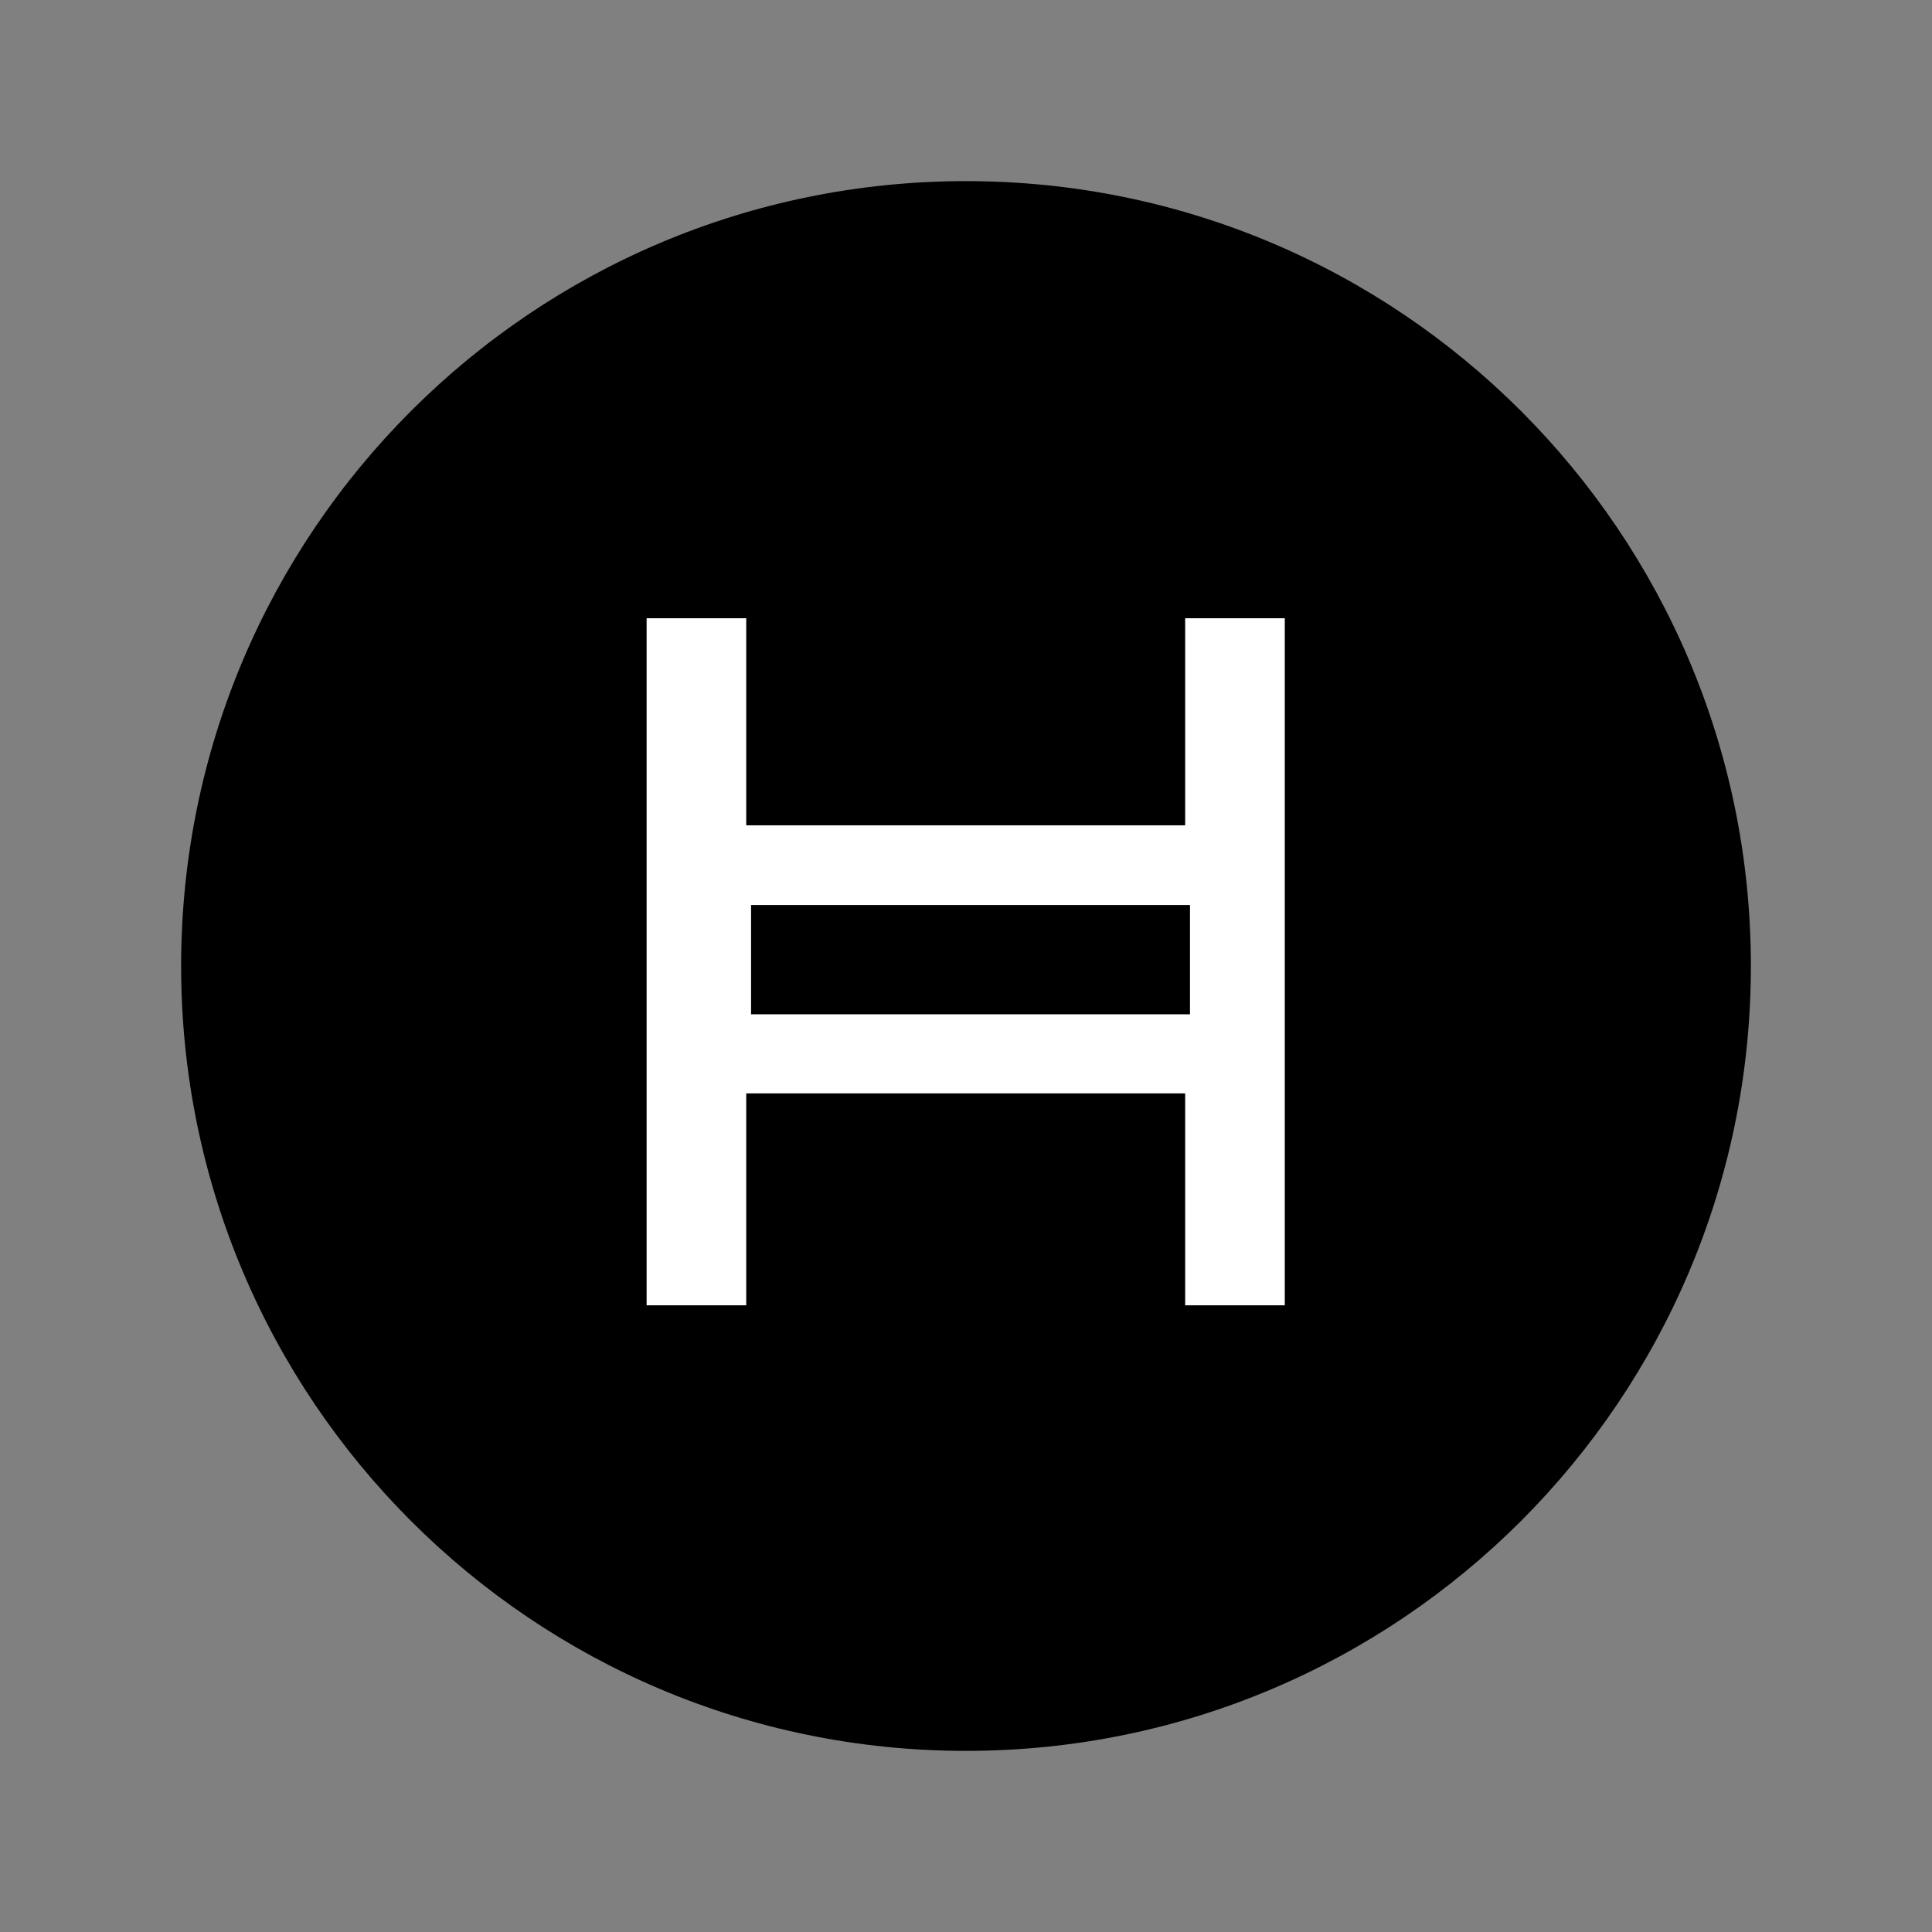
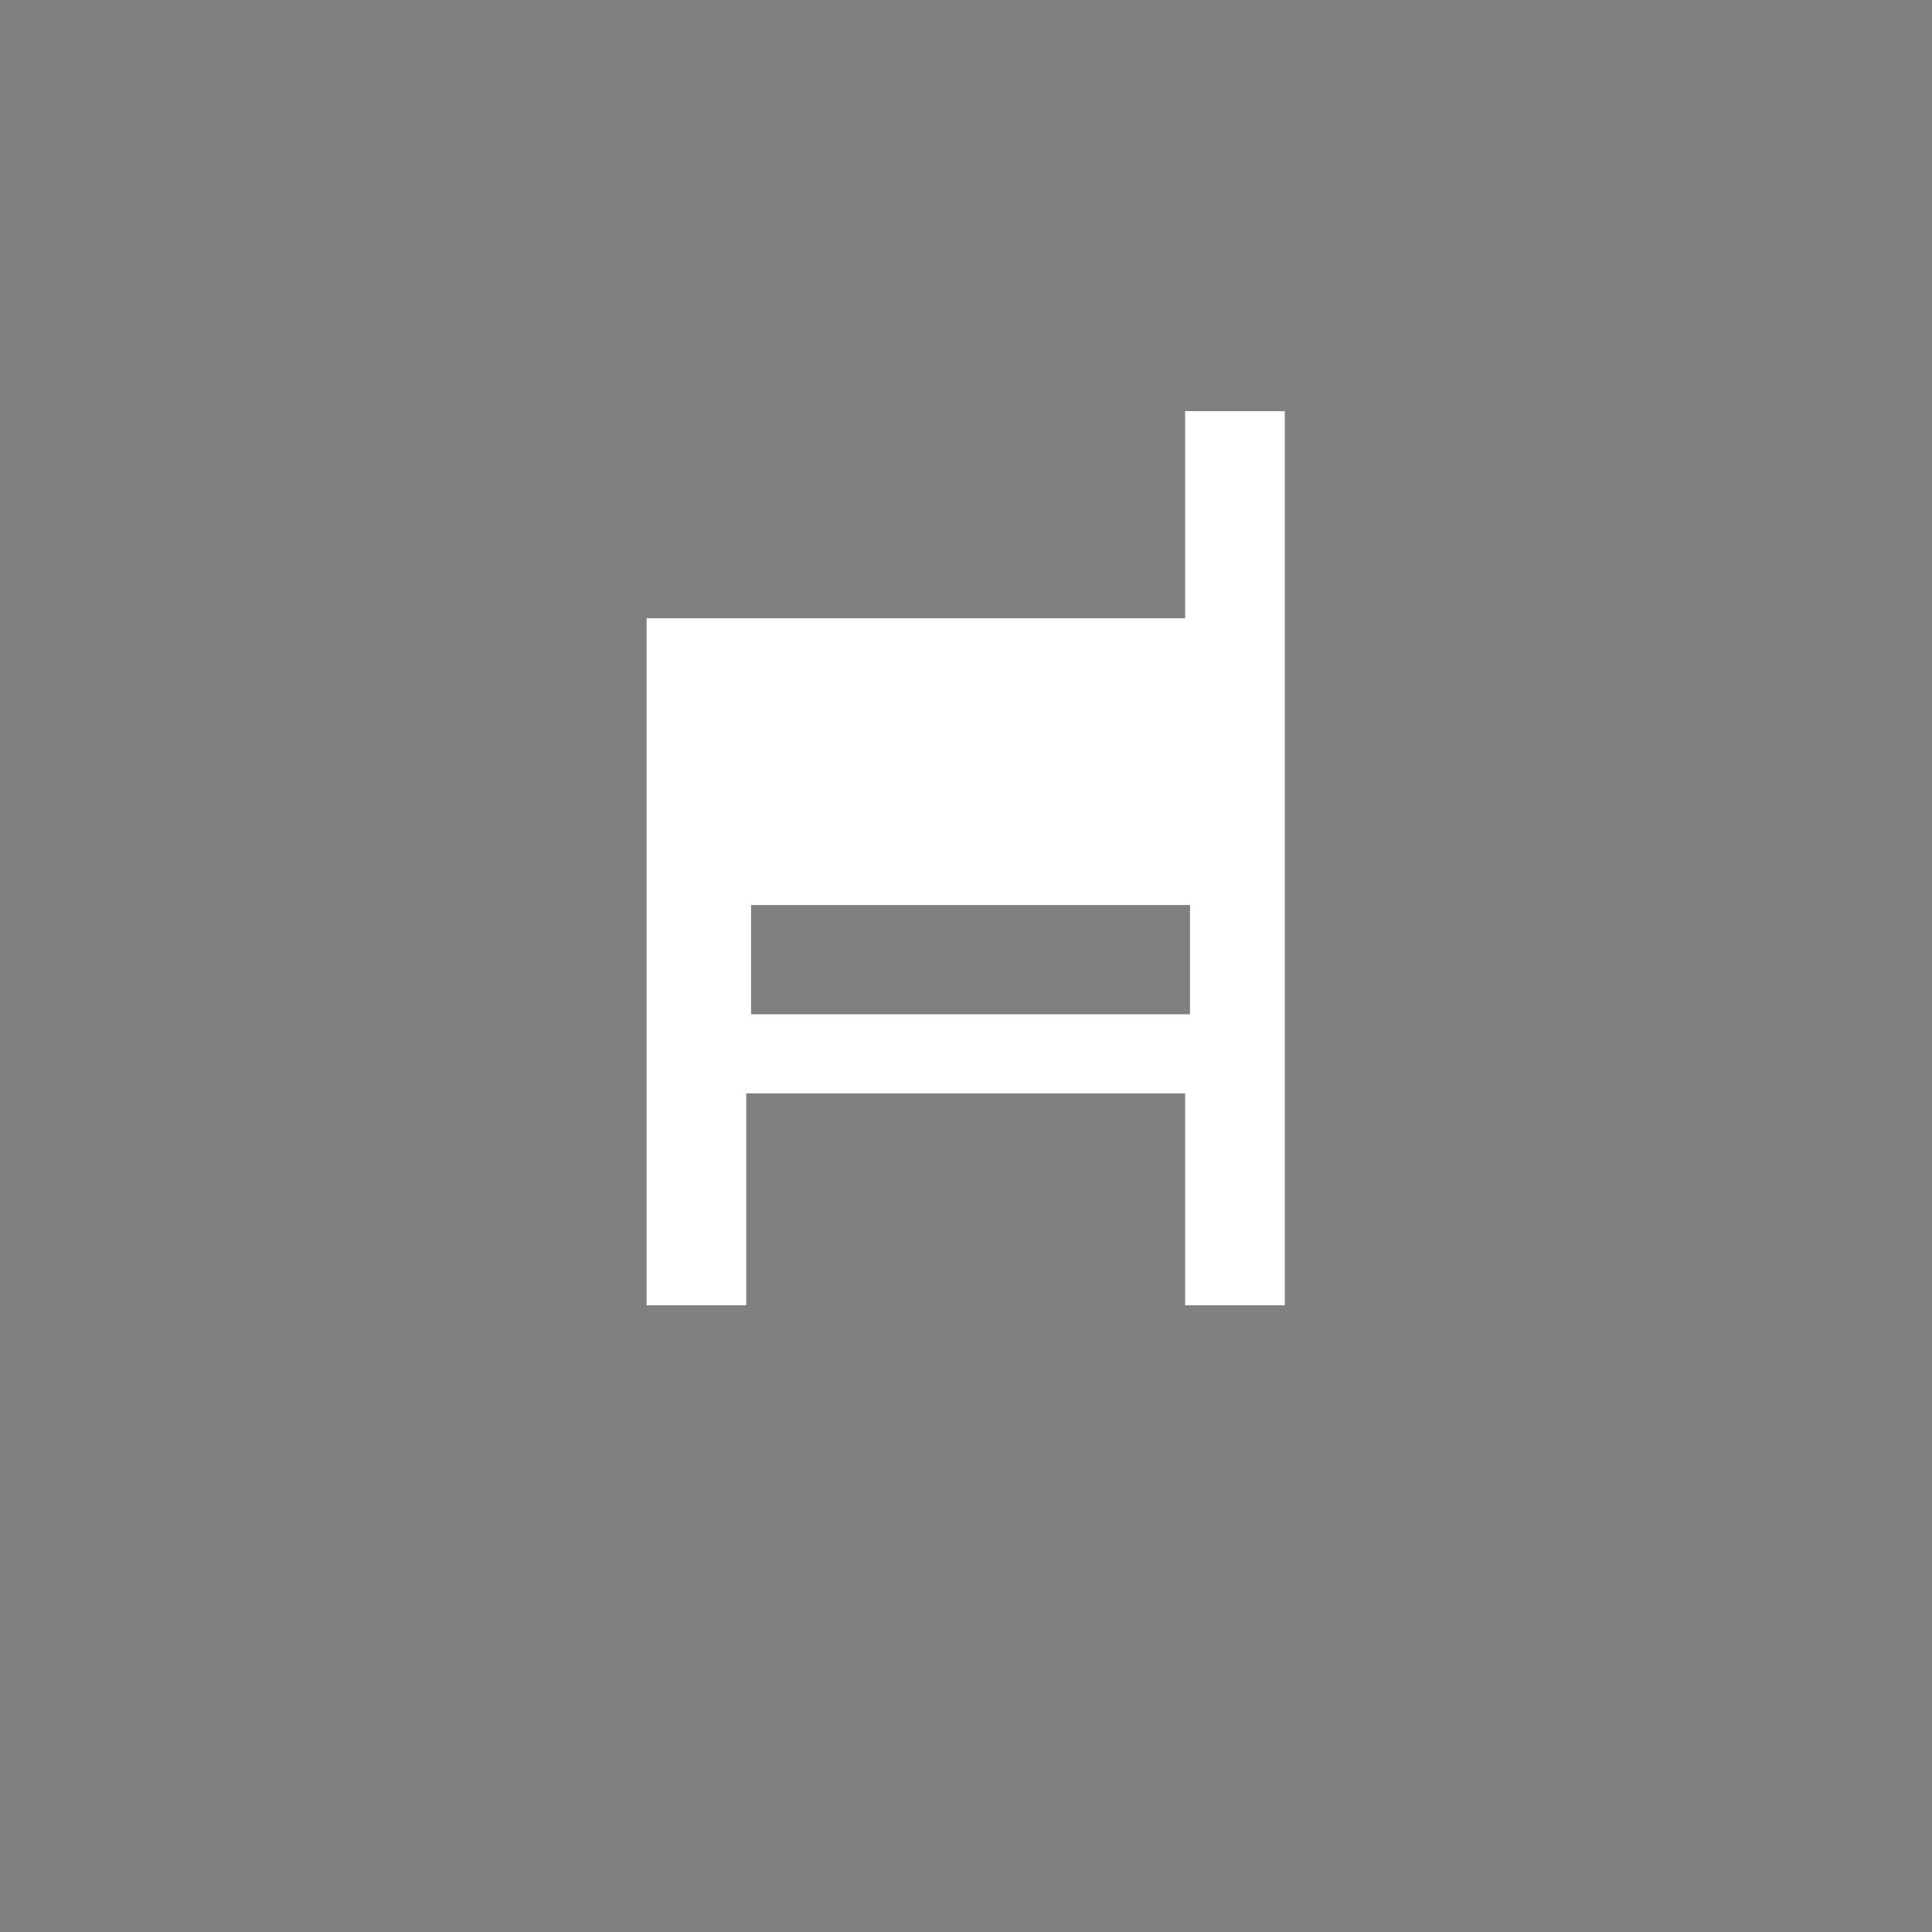
<svg xmlns="http://www.w3.org/2000/svg" version="1.1" id="Layer_1" x="0px" y="0px" viewBox="0 0 320 320" enable-background="new 0 0 320 320" xml:space="preserve">
  <rect x="0" y="0" width="320" height="320" fill="#808080" stroke="none" />
  <g id="Layer_2_00000080207933059169713020000016299281641730281615_">
    <g id="Layer_1-2">
-       <path d="M160,30C88.2,30,30,88.2,30,160s58.2,130,130,130s130-58.2,130-130S231.8,30,160,30" />
-       <path fill="#FFFFFF" d="M212.8,216.2h-16.5v-35.1h-72.7v35.1h-16.5V102.4h16.5v34.3h72.7v-34.3h16.5L212.8,216.2z M124.4,168h72.7    v-18.1h-72.7V168z" />
+       <path fill="#FFFFFF" d="M212.8,216.2h-16.5v-35.1h-72.7v35.1h-16.5V102.4h16.5h72.7v-34.3h16.5L212.8,216.2z M124.4,168h72.7    v-18.1h-72.7V168z" />
    </g>
  </g>
</svg>